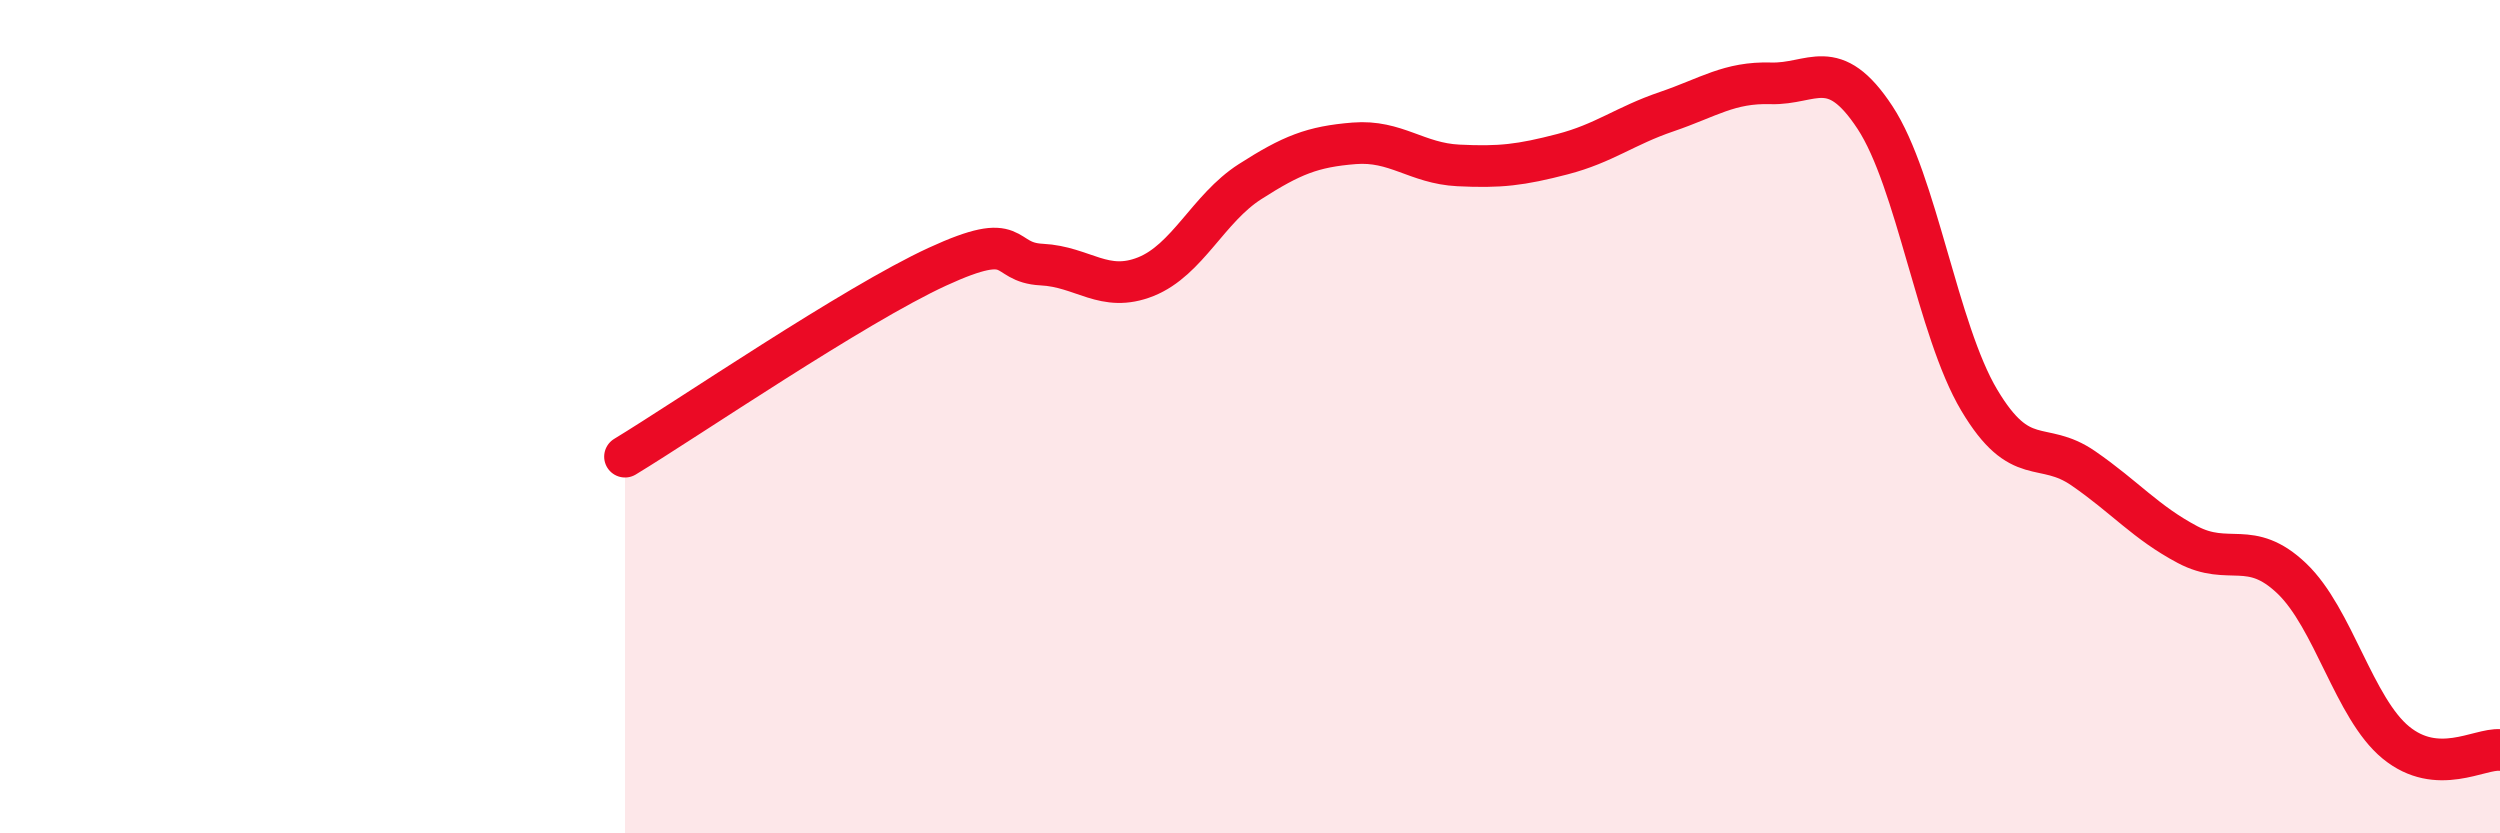
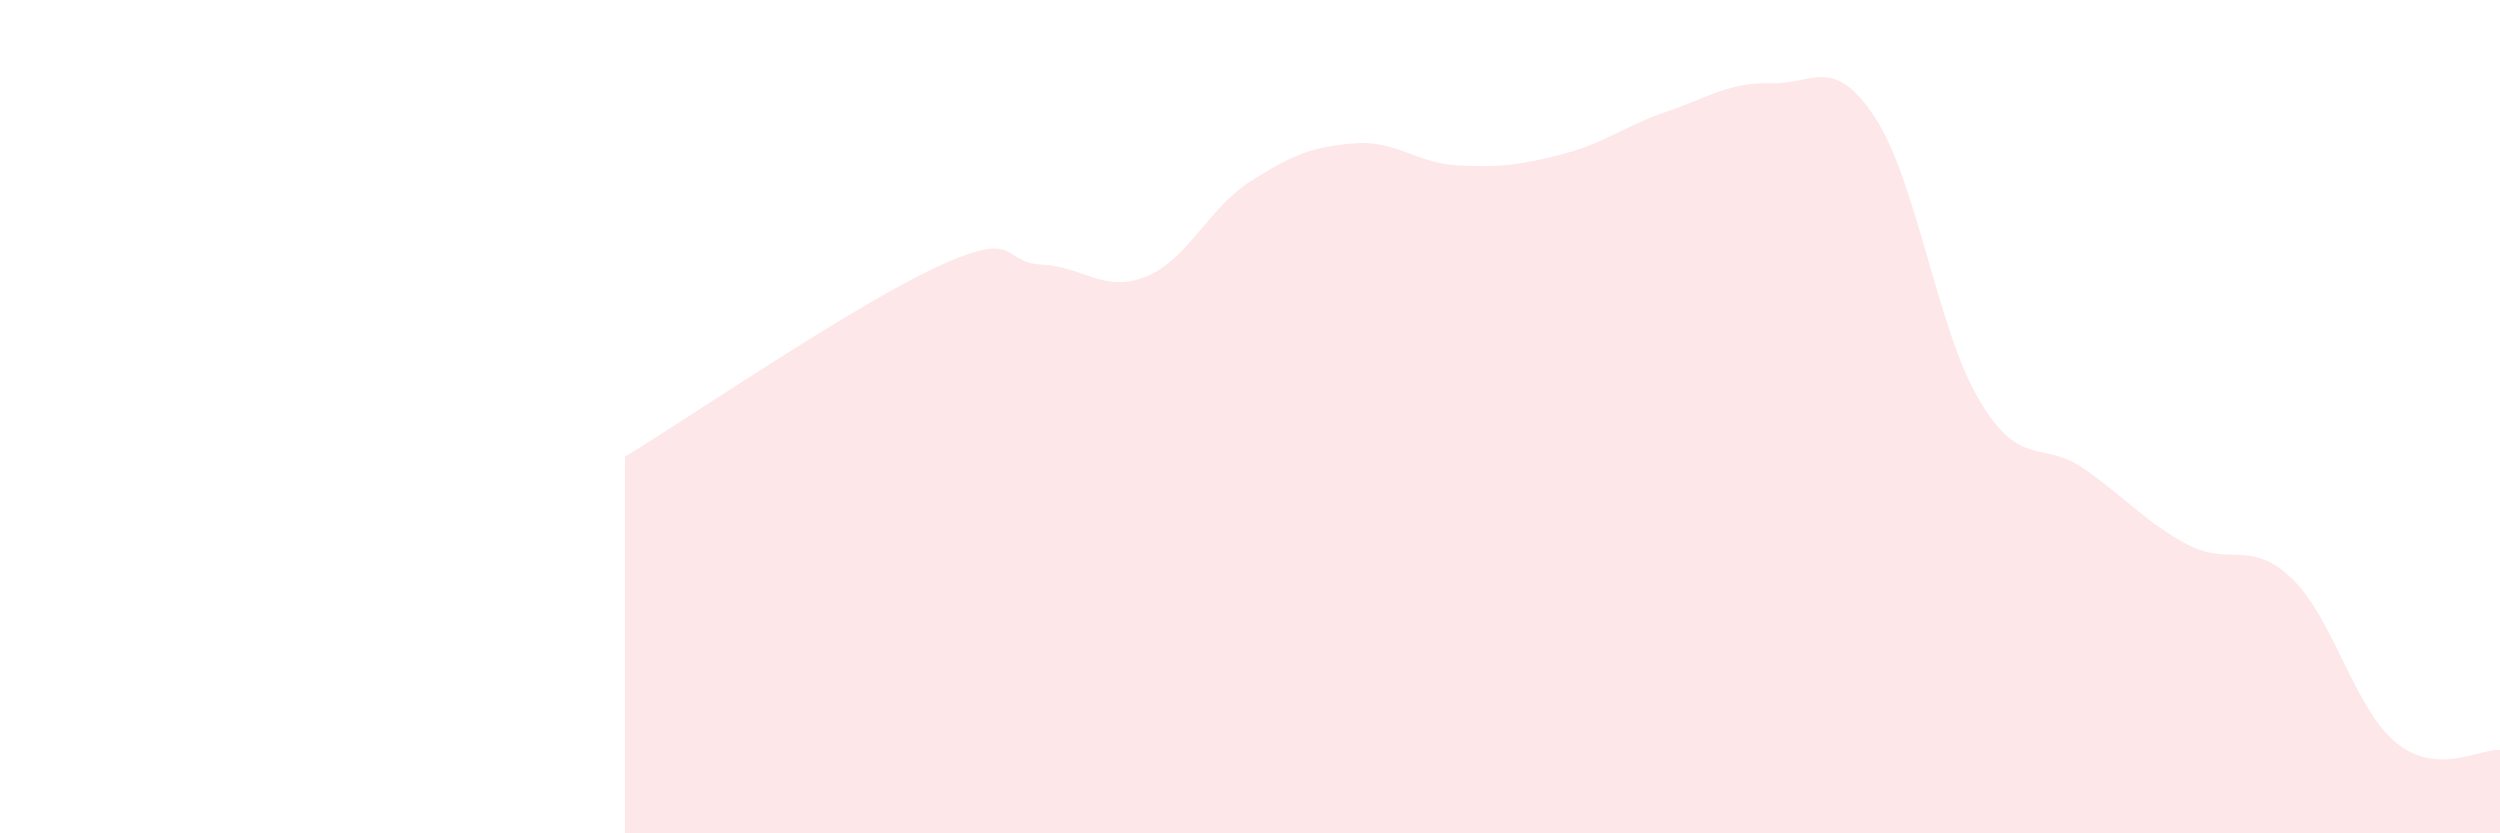
<svg xmlns="http://www.w3.org/2000/svg" width="60" height="20" viewBox="0 0 60 20">
  <path d="M 15,10.96 C 16.5,10.05 20.5,7.32 22.5,6.4 C 24.5,5.48 24,6.3 25,6.35 C 26,6.4 26.5,7.04 27.5,6.64 C 28.5,6.24 29,5 30,4.36 C 31,3.72 31.5,3.52 32.5,3.44 C 33.5,3.36 34,3.92 35,3.97 C 36,4.02 36.5,3.96 37.5,3.7 C 38.5,3.44 39,3.02 40,2.68 C 41,2.34 41.5,1.97 42.5,2 C 43.5,2.03 44,1.3 45,2.82 C 46,4.34 46.5,7.92 47.5,9.6 C 48.5,11.28 49,10.55 50,11.24 C 51,11.93 51.5,12.54 52.5,13.07 C 53.5,13.6 54,12.93 55,13.88 C 56,14.83 56.5,17 57.5,17.82 C 58.5,18.64 59.5,17.96 60,18L60 20L15 20Z" fill="#EB0A25" opacity="0.1" stroke-linecap="round" stroke-linejoin="round" />
-   <path d="M 15,10.96 C 16.5,10.05 20.5,7.32 22.5,6.4 C 24.5,5.48 24,6.3 25,6.35 C 26,6.4 26.5,7.04 27.5,6.64 C 28.5,6.24 29,5 30,4.36 C 31,3.72 31.5,3.52 32.5,3.44 C 33.5,3.36 34,3.92 35,3.97 C 36,4.02 36.5,3.96 37.5,3.7 C 38.5,3.44 39,3.02 40,2.68 C 41,2.34 41.5,1.97 42.5,2 C 43.5,2.03 44,1.3 45,2.82 C 46,4.34 46.5,7.92 47.5,9.6 C 48.5,11.28 49,10.55 50,11.24 C 51,11.93 51.5,12.54 52.5,13.07 C 53.5,13.6 54,12.93 55,13.88 C 56,14.83 56.5,17 57.5,17.82 C 58.5,18.64 59.5,17.96 60,18" stroke="#EB0A25" stroke-width="1" fill="none" stroke-linecap="round" stroke-linejoin="round" />
</svg>